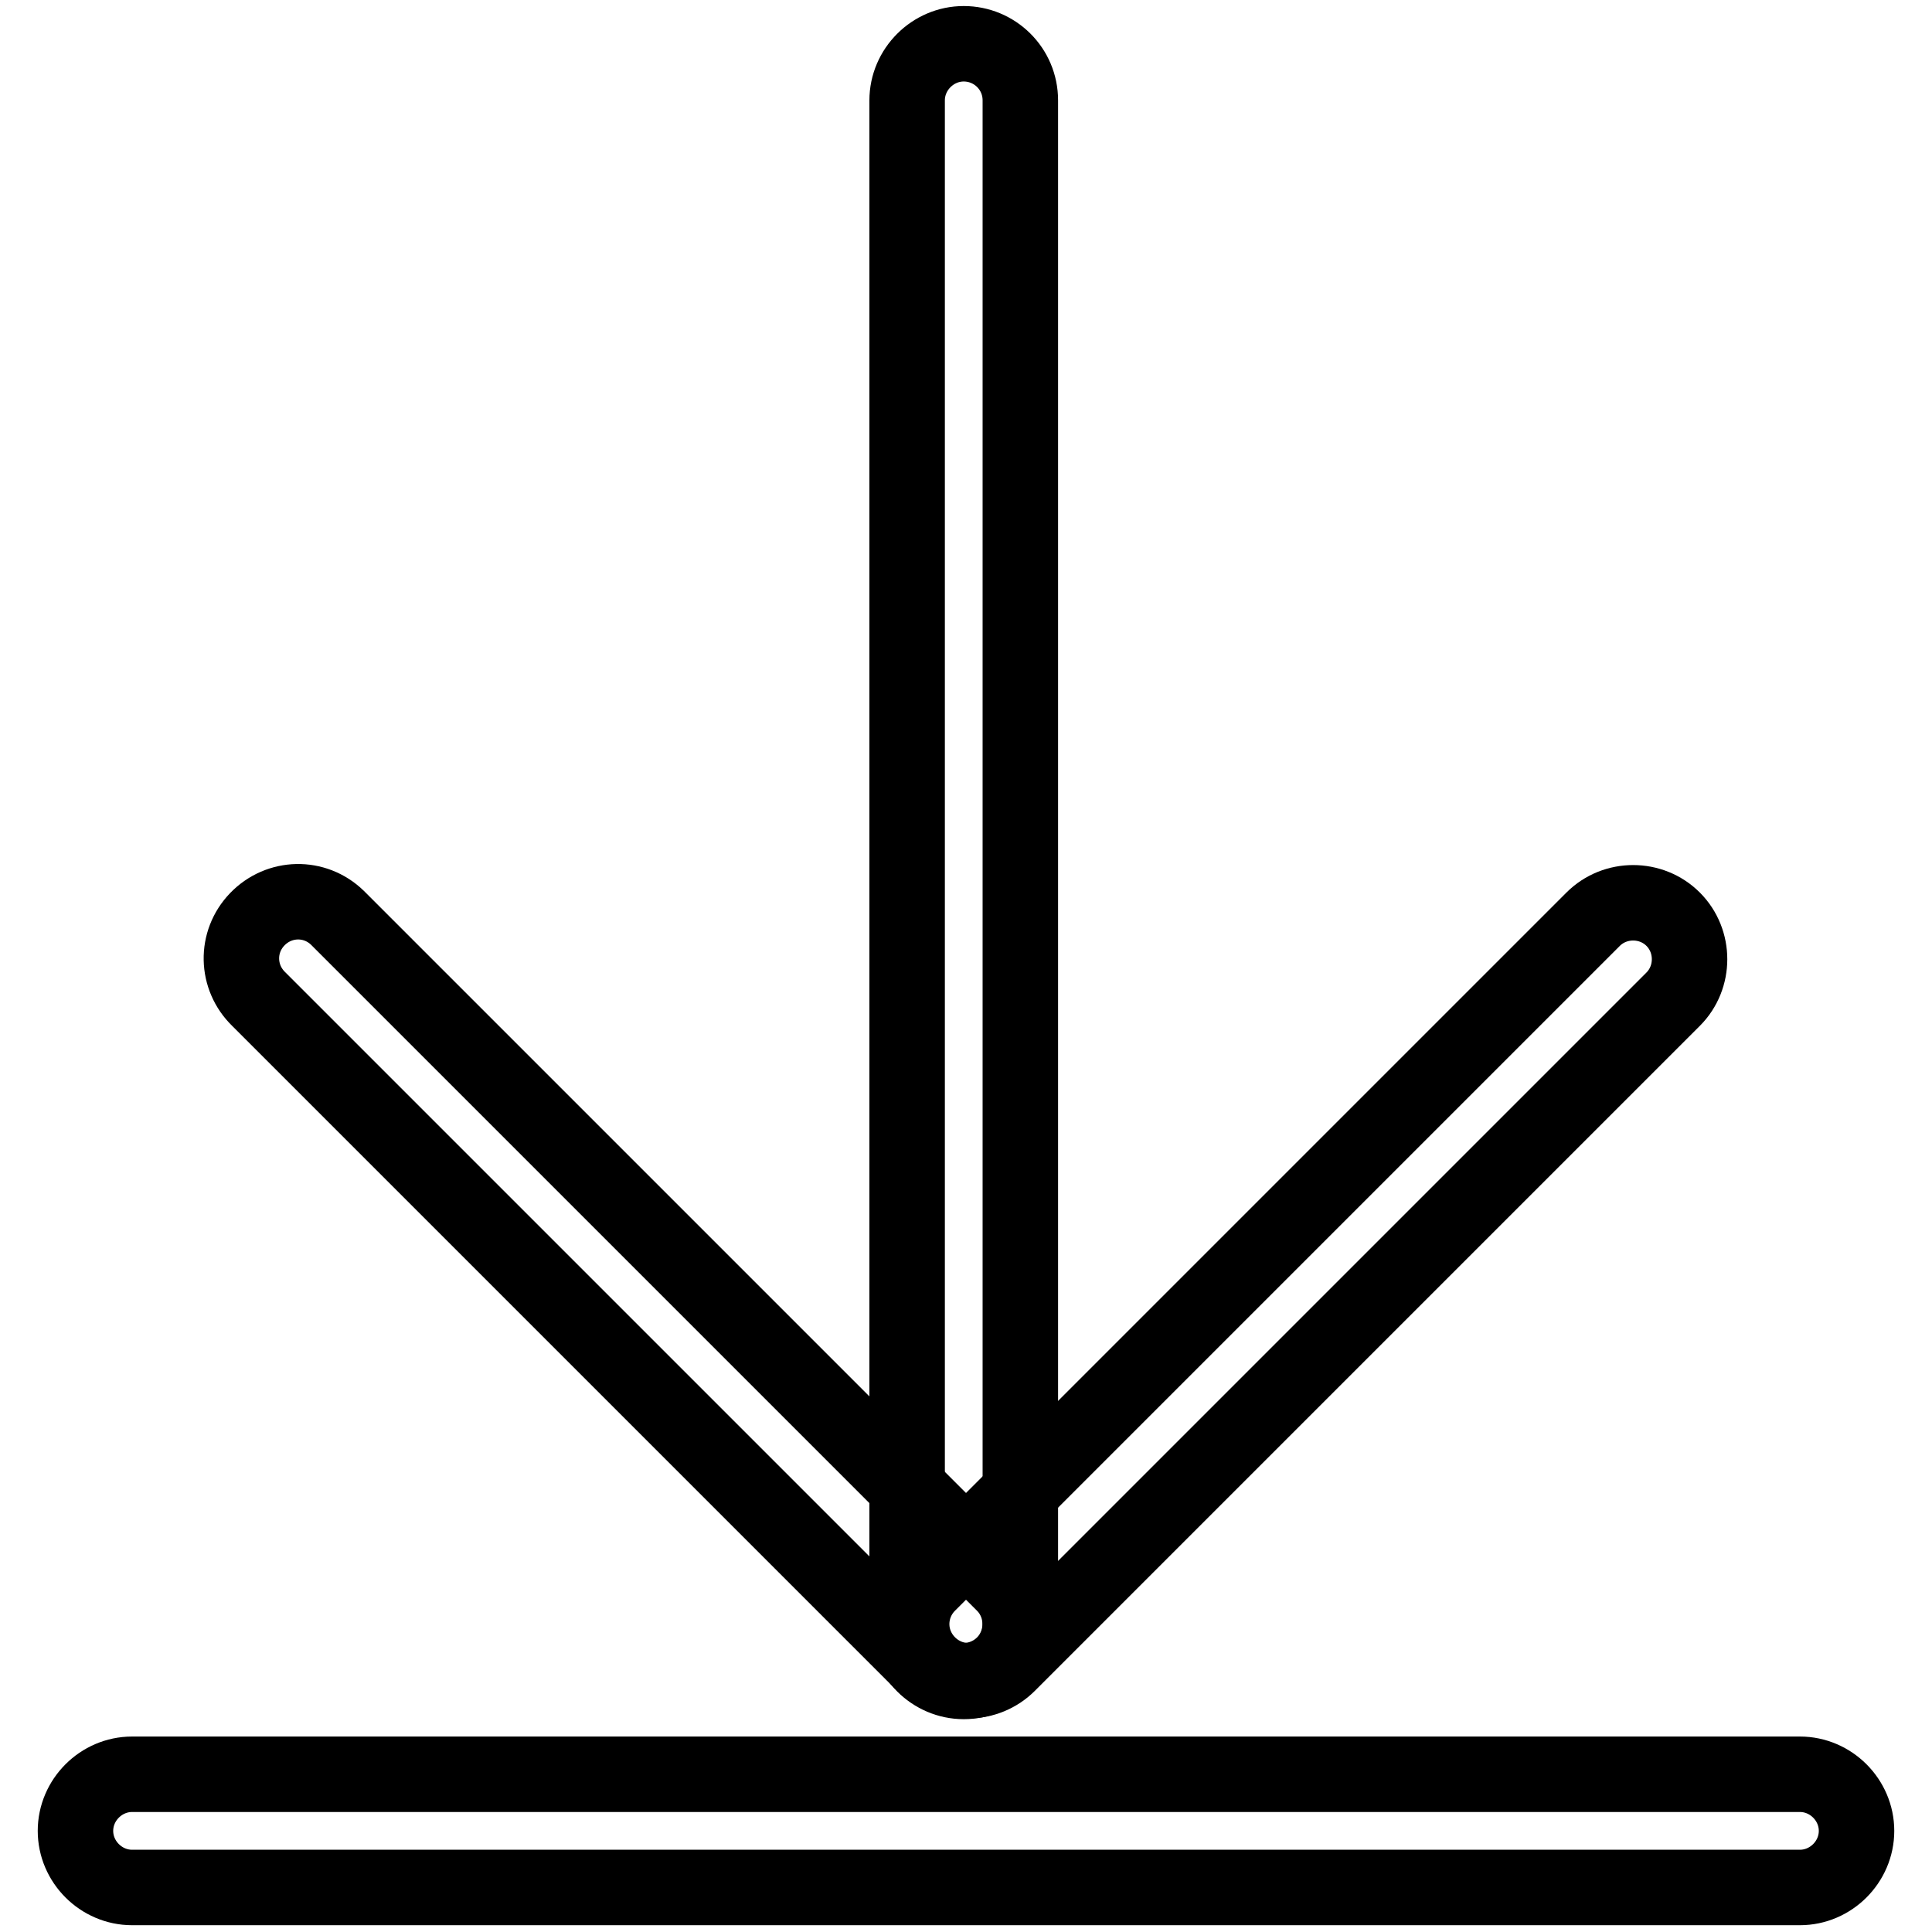
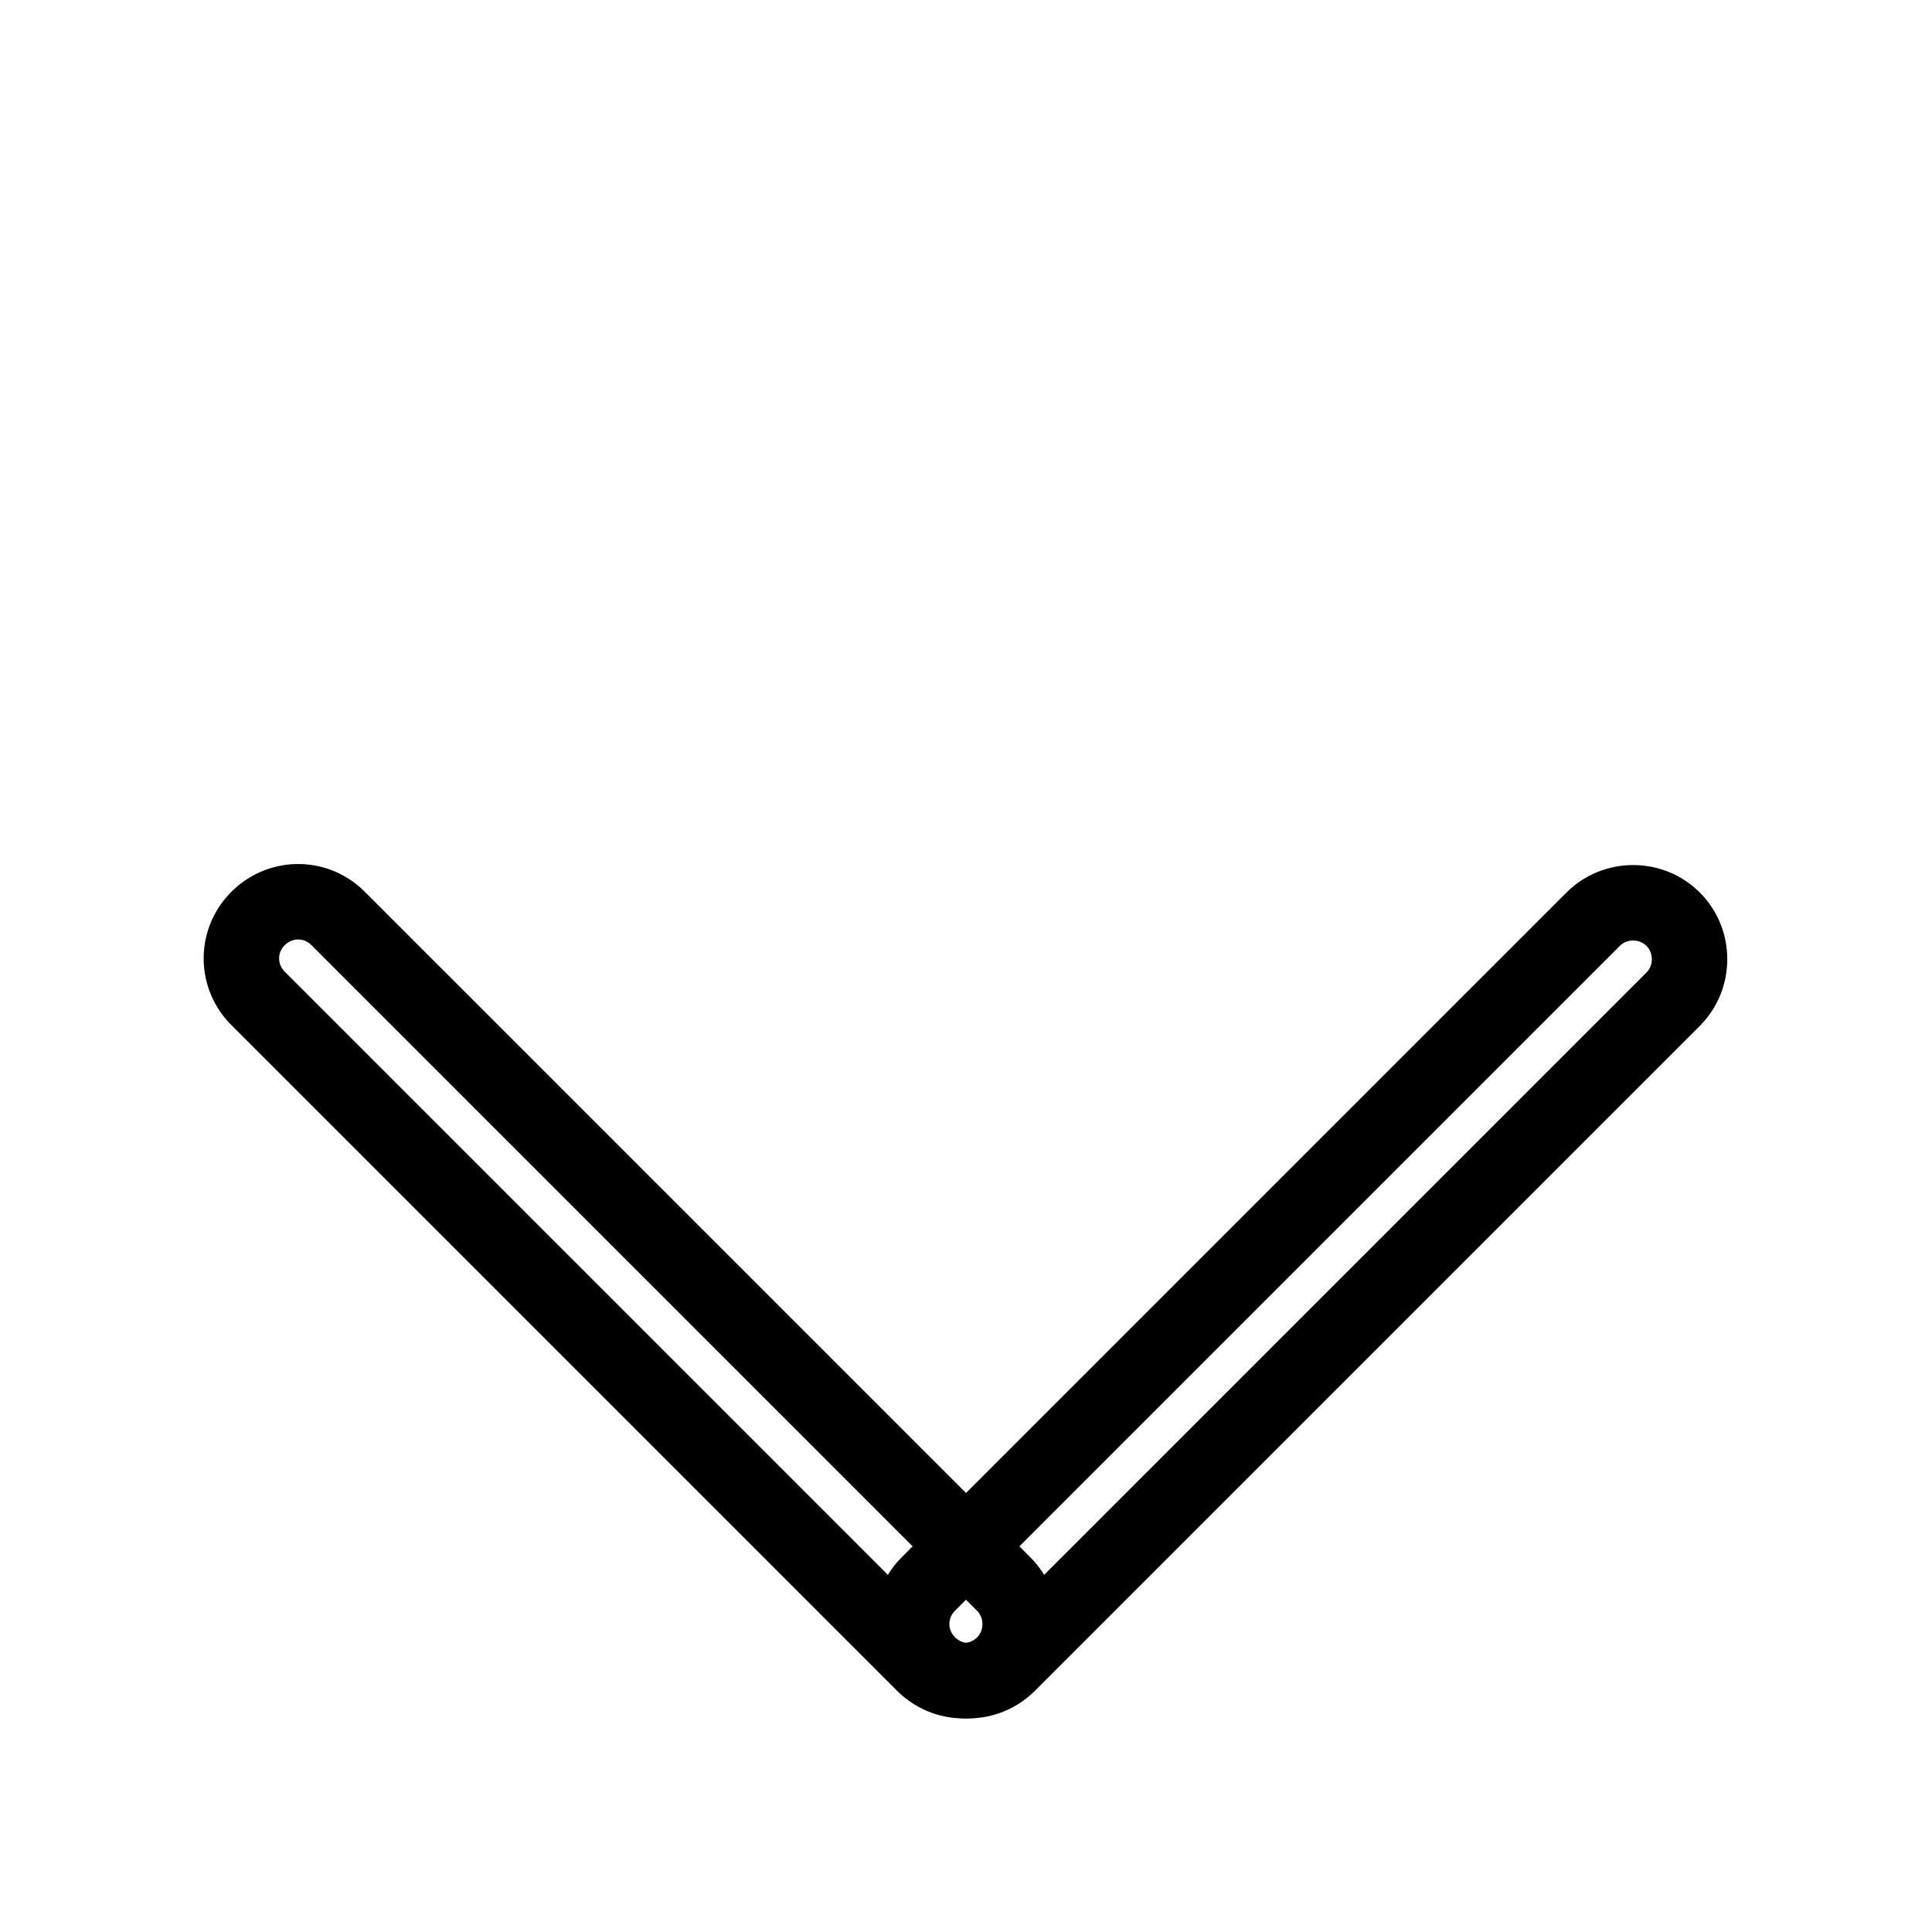
<svg xmlns="http://www.w3.org/2000/svg" version="1.1" x="0px" y="0px" viewBox="0 0 256 256" enable-background="new 0 0 256 256" xml:space="preserve">
  <g>
-     <path stroke-width="10" fill-opacity="0" stroke="#000000" d="M238.5,250.1h-221c-4.1,0-7.5-3.4-7.5-7.5s3.4-7.5,7.5-7.5l0,0h221c4.1,0,7.5,3.4,7.5,7.5 S242.6,250.1,238.5,250.1z M127.7,222.8c-4.1,0-7.5-3.4-7.5-7.5v-202c0-4.1,3.4-7.5,7.5-7.5c4.1,0,7.5,3.3,7.5,7.5v202 C135.2,219.5,131.8,222.8,127.7,222.8z" />
    <path stroke-width="10" fill-opacity="0" stroke="#000000" d="M128.3,222.7c-4.1,0-7.5-3.4-7.5-7.5c0-2,0.8-3.9,2.2-5.3l88.1-88.1c2.9-2.9,7.7-2.9,10.6,0 c2.9,2.9,2.9,7.7,0,10.6l0,0l-88.1,88.1C132.2,221.9,130.3,222.7,128.3,222.7L128.3,222.7z" />
    <path stroke-width="10" fill-opacity="0" stroke="#000000" d="M127.7,222.7c-2,0-3.9-0.8-5.3-2.2l-88.1-88.1c-3-2.9-3.1-7.6-0.2-10.6c2.9-3,7.6-3.1,10.6-0.2 c0.1,0.1,0.1,0.1,0.2,0.2l88.1,88.1c2.9,2.9,2.9,7.7,0,10.6C131.6,221.9,129.7,222.7,127.7,222.7L127.7,222.7z" />
  </g>
</svg>